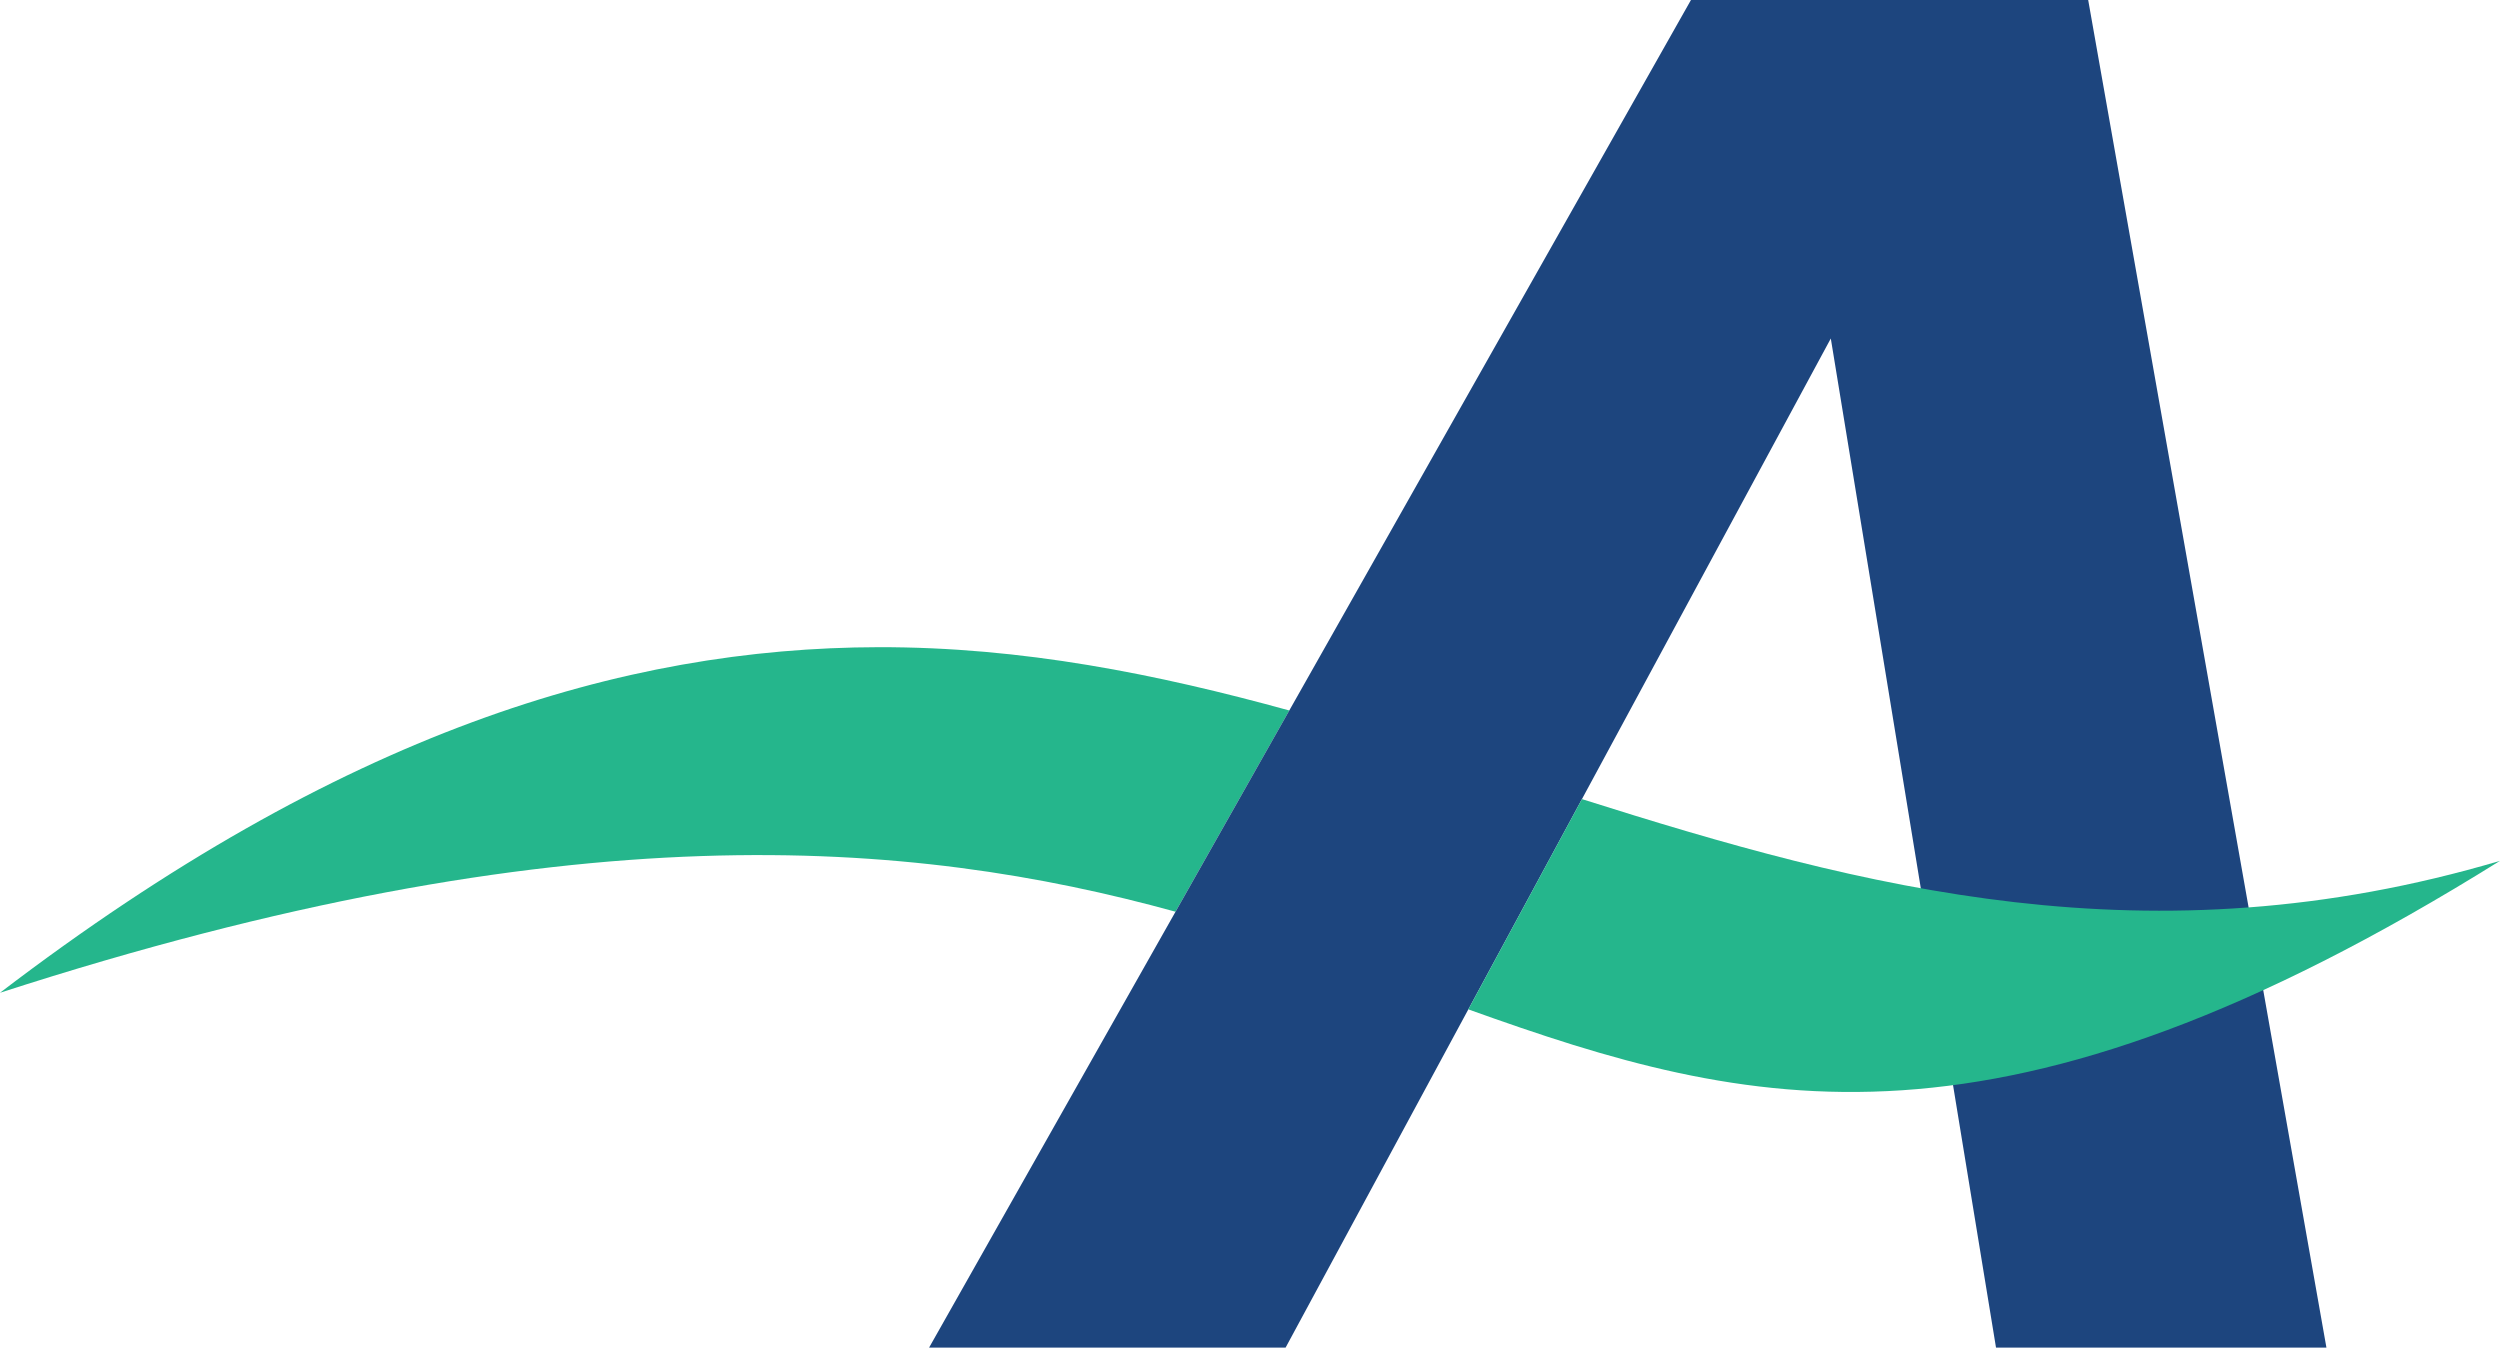
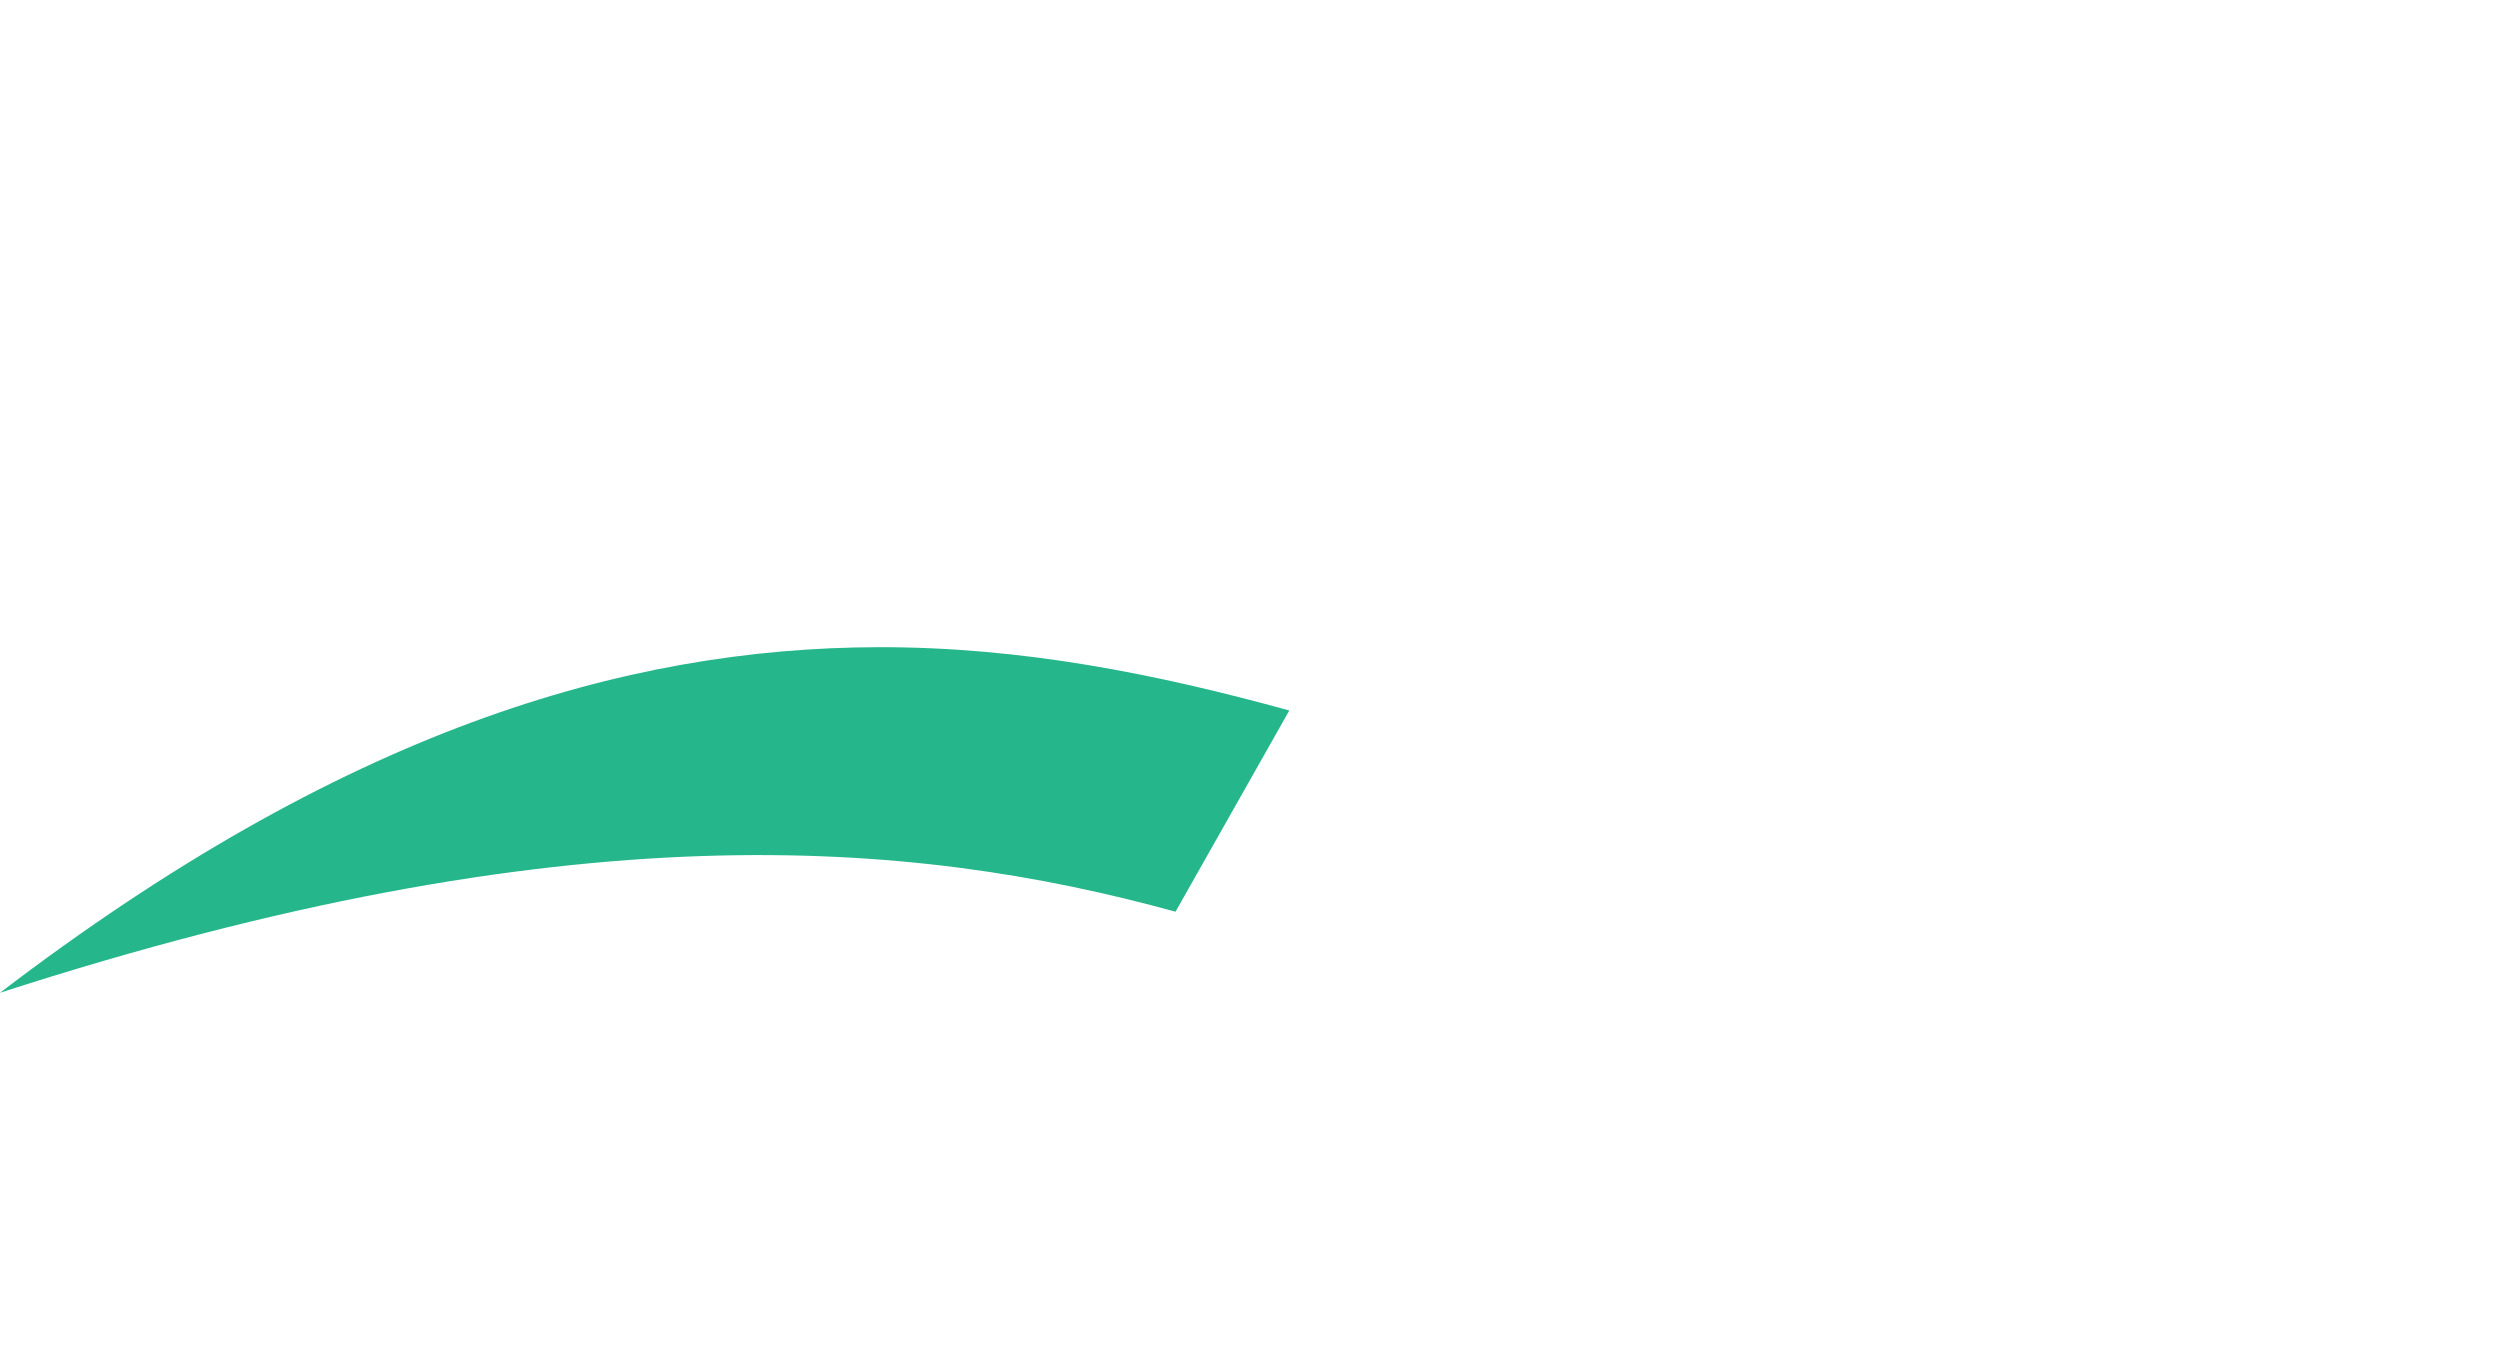
<svg xmlns="http://www.w3.org/2000/svg" width="209.213" height="112.772" viewBox="140 79.25 209.213 112.772">
  <g data-name="Group 675">
    <path d="M213.504 133.41c-21.299.046-44.904 7.08-73.504 28.92 47.5-15.365 76.208-12.88 98.373-6.783l9.523-16.84c-11.054-3.044-22.346-5.323-34.392-5.297" fill="#25b68c" fill-rule="evenodd" data-name="Path 264" />
-     <path d="m281.509 79.25-63.756 112.772h29.834l45.624-84.446 13.825 84.446h27.651L314.75 79.25h-33.241Z" fill="#1d457e" fill-rule="evenodd" data-name="Path 265" />
-     <path d="m272.383 146.122-9.505 17.597c23.613 8.476 44.424 13.72 86.335-12.43-29.324 8.68-53.32 2.275-76.83-5.167" fill="#25b68c" fill-rule="evenodd" data-name="Path 266" />
  </g>
</svg>